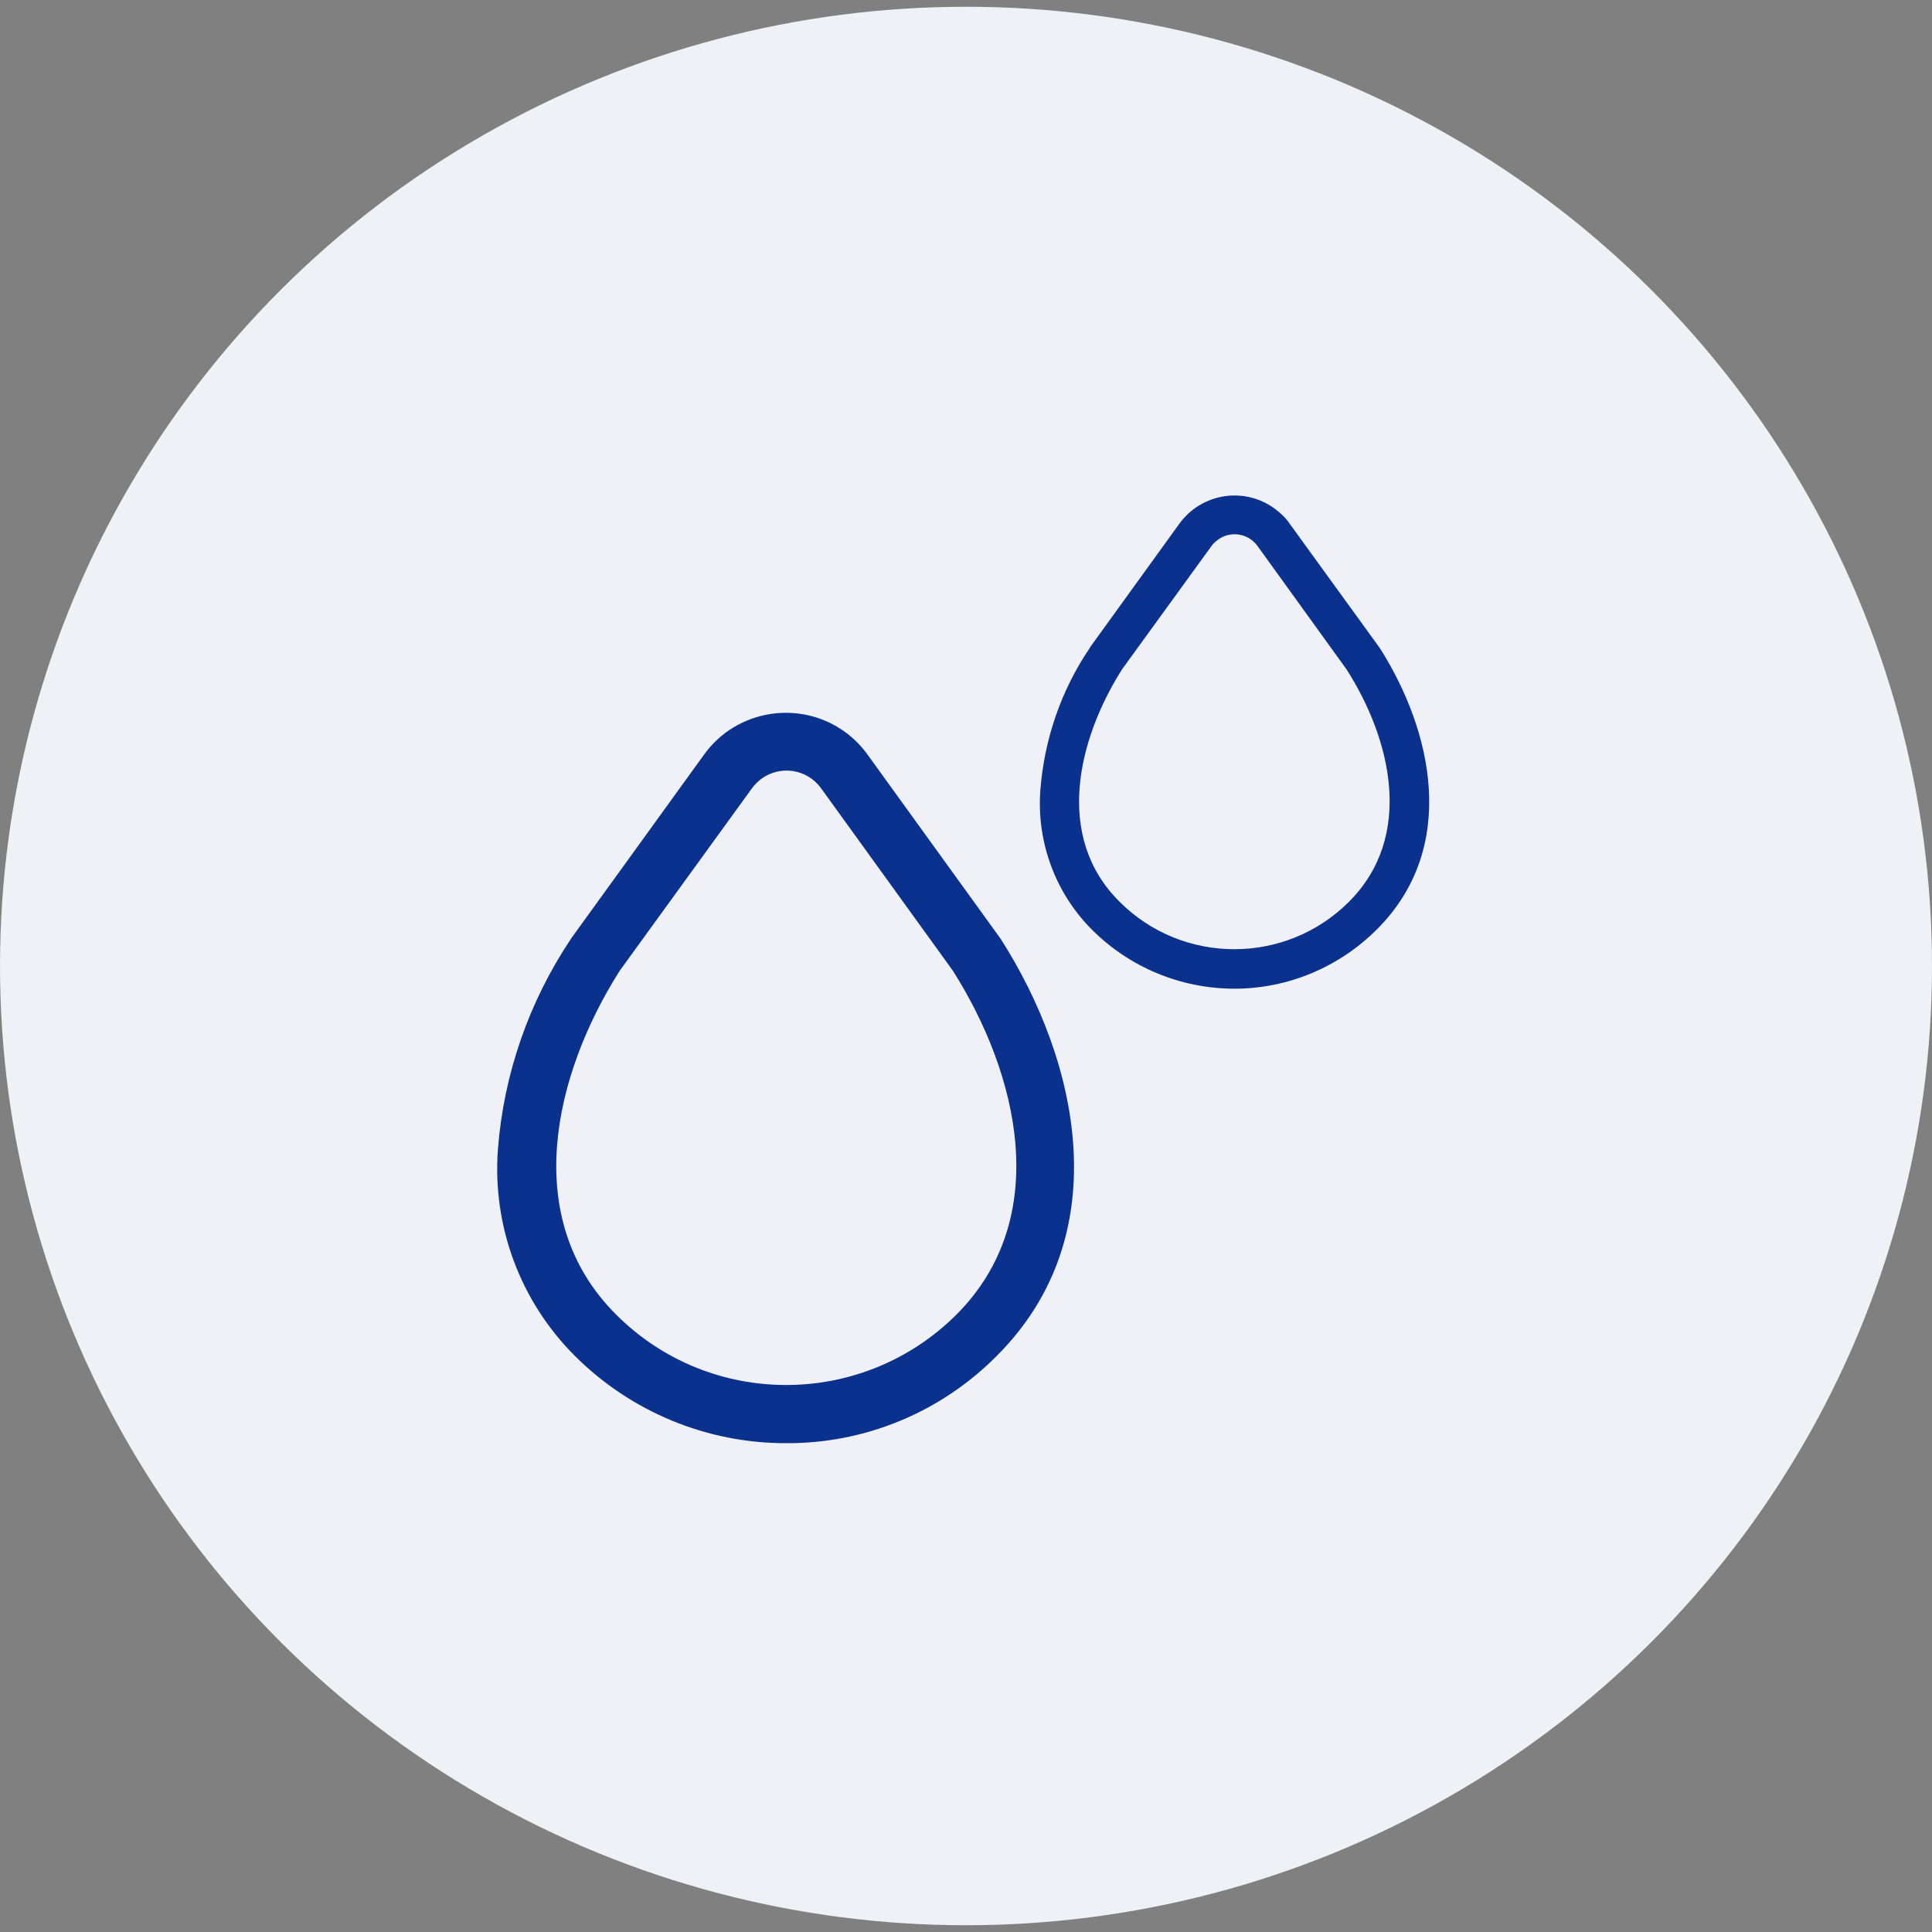
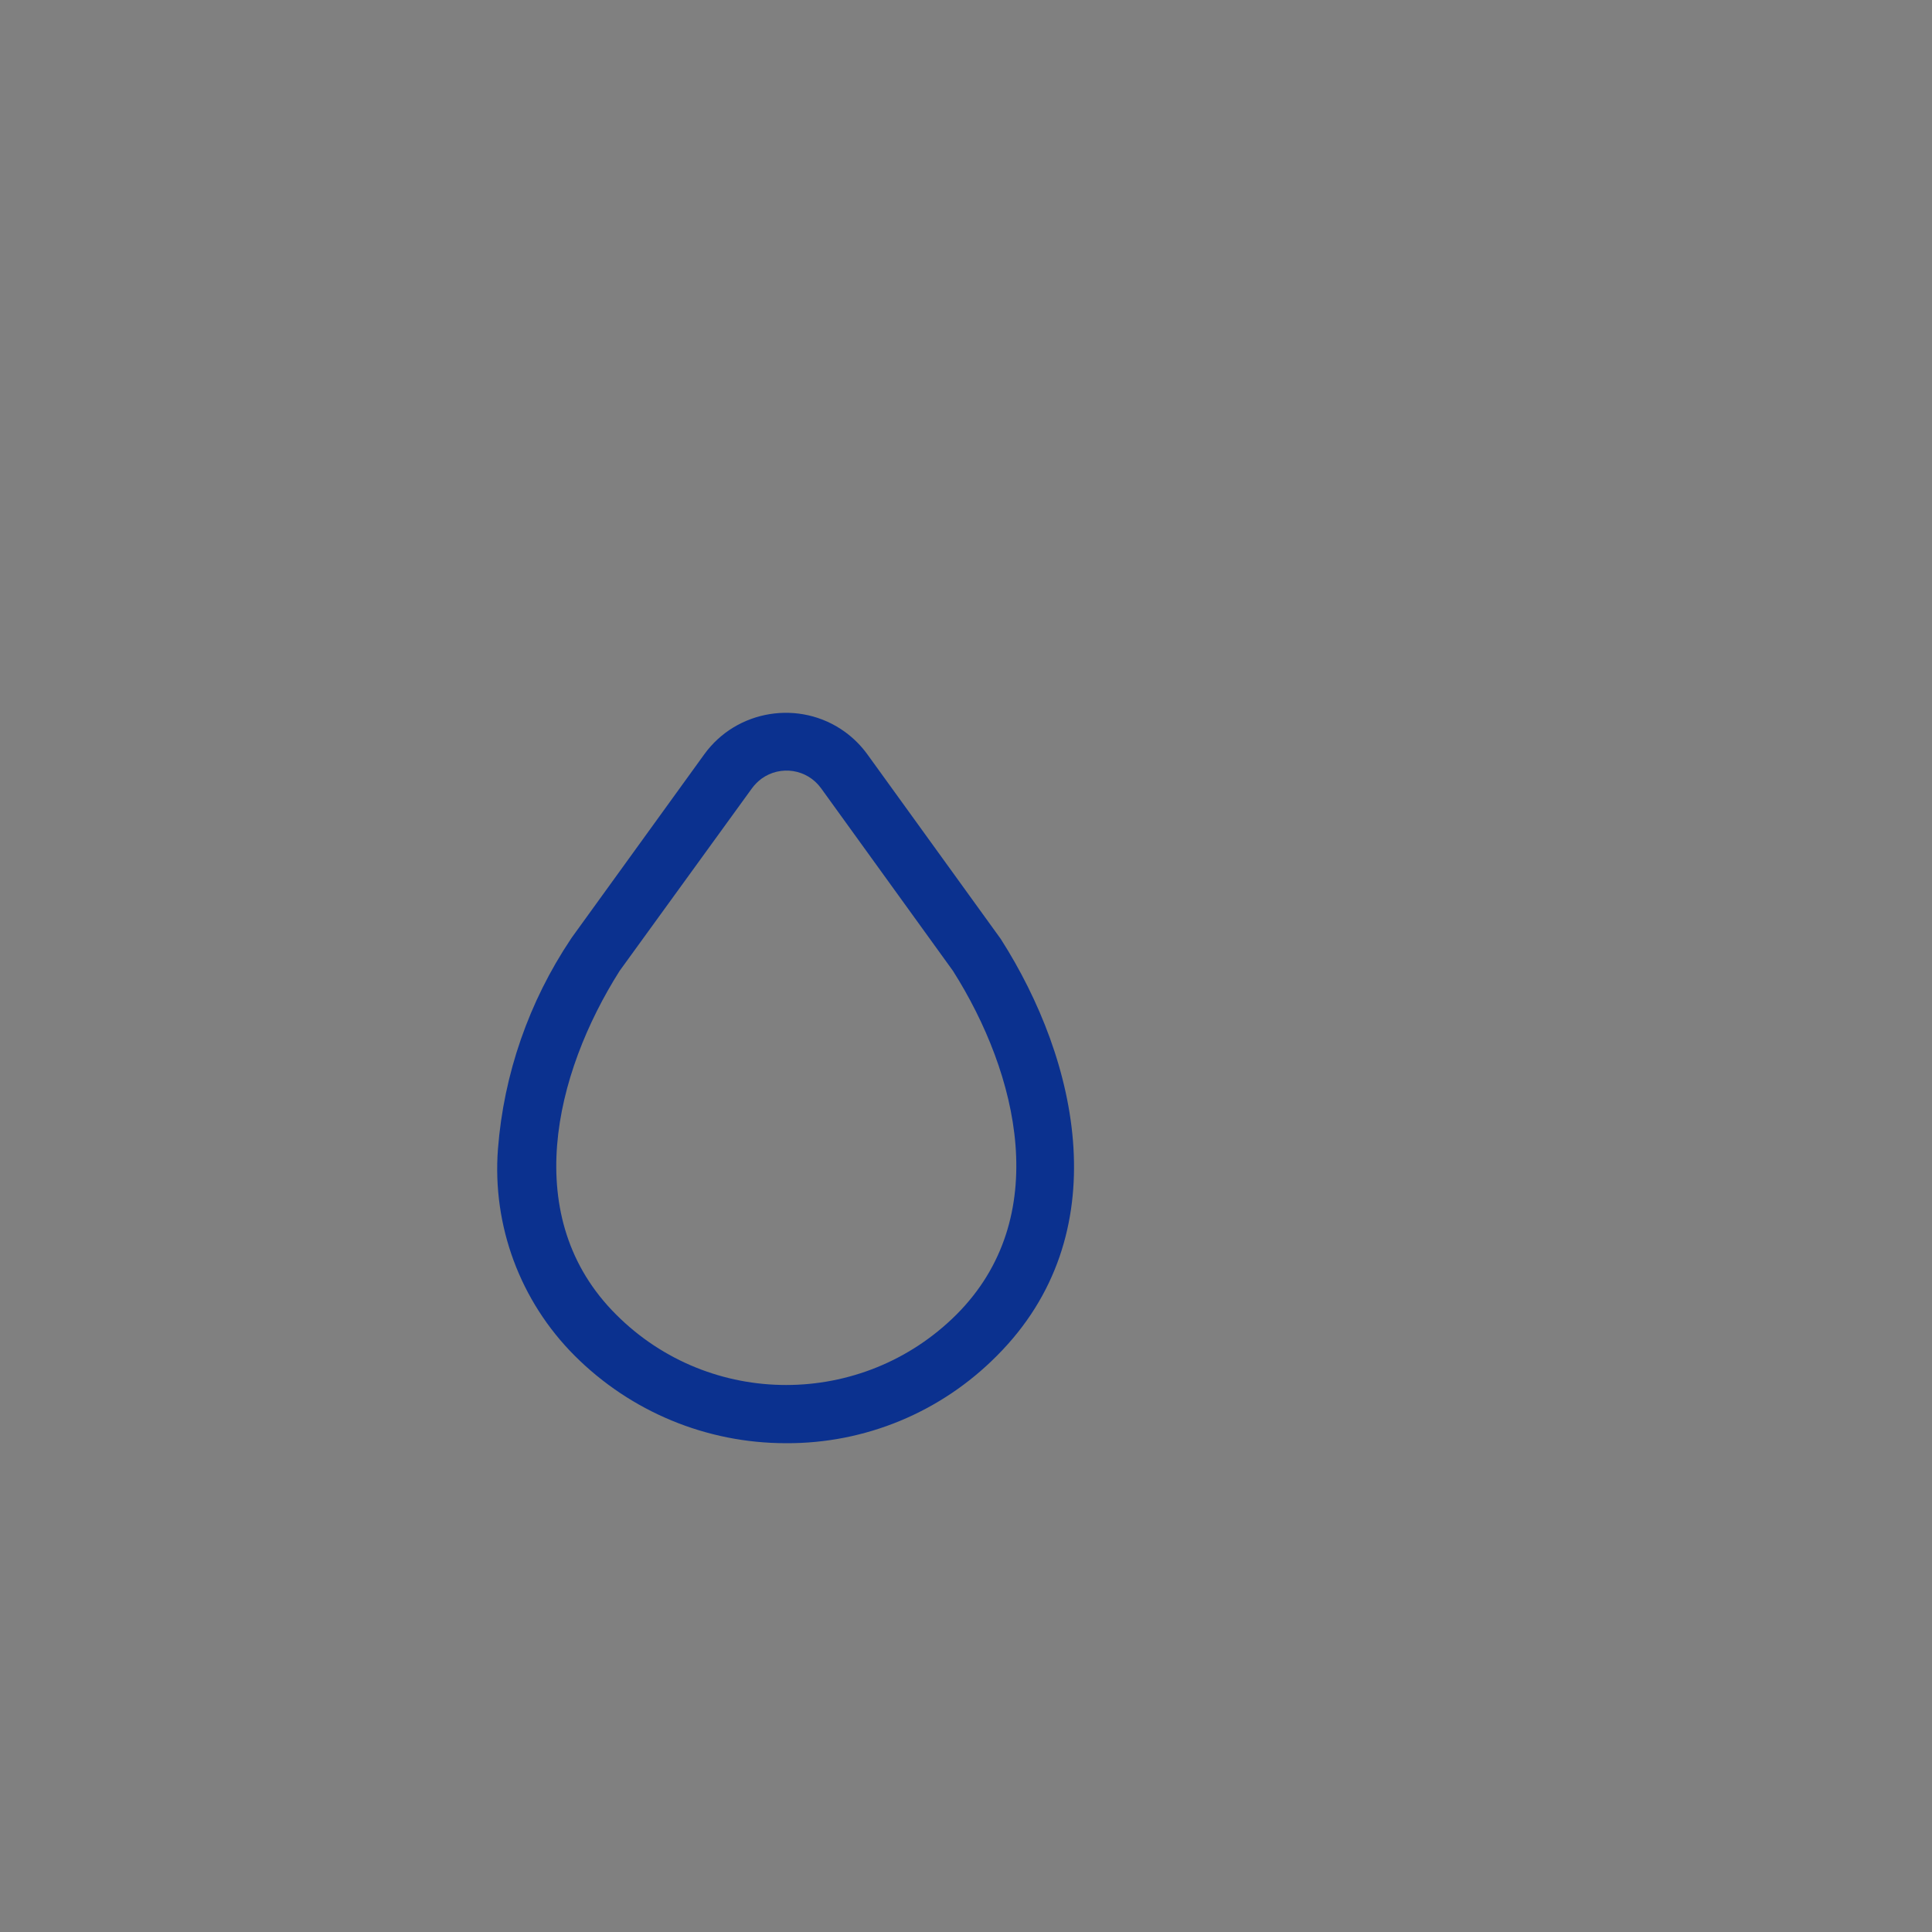
<svg xmlns="http://www.w3.org/2000/svg" version="1.1" id="レイヤー_1" x="0px" y="0px" viewBox="0 0 400 400" style="enable-background:new 0 0 400 400;" xml:space="preserve">
  <rect x="0" y="0" width="400" height="400" fill="#808080" stroke="none" />
  <style type="text/css">
	.st0{fill:#F0F1F6;}
	.st1{fill:#0B318F;}
</style>
  <g id="グループ_83" transform="translate(-582 -2678)">
-     <ellipse id="楕円形_23" class="st0" cx="782" cy="2878" rx="200" ry="198.6" />
    <g id="グループ_51" transform="translate(619.094 2714.398)">
      <g>
        <g id="グループ_50" transform="translate(0)">
          <path id="パス_79" class="st1" d="M125.6,262.4c-16.4,0-32.1-6.5-43.7-18.1c-11.3-11.3-17.1-26.9-15.9-42.8      C67.2,186,72.4,171,81.1,158l0.2-0.3l27.4-37.9c6.7-9.3,19.8-11.4,29.1-4.7c1.8,1.3,3.4,2.9,4.7,4.7l27.6,38.2      c16.1,25.2,24.3,61.2-0.8,86.3C157.7,256,142,262.5,125.6,262.4 M91.2,164.6c-13.5,21.3-20.8,51.2-0.7,71.2      c19.4,19.4,50.9,19.4,70.4,0c0,0,0,0,0,0c20.1-20.1,12.8-49.9-0.7-71.2l-27.3-37.8c-2.9-4-8.4-4.8-12.3-2c-0.8,0.6-1.4,1.2-2,2      L91.2,164.6z" />
-           <path id="パス_80" class="st1" d="M218.5,168.3c-11.1,0-21.7-4.4-29.5-12.2c-7.6-7.6-11.5-18.2-10.7-28.9      c0.8-10.5,4.3-20.7,10.2-29.4l0.1-0.2l18.5-25.6c4.6-6.3,13.4-7.7,19.7-3.1c1.2,0.9,2.3,1.9,3.1,3.1l18.7,25.8      C259.4,114.8,265,139,248,156C240.1,163.9,229.5,168.3,218.5,168.3 M195.2,102.2c-9.1,14.4-14.1,34.6-0.5,48.1      c13.1,13.1,34.4,13.1,47.5,0c0,0,0,0,0,0c13.6-13.6,8.7-33.7-0.5-48.1l-18.4-25.5c-1.9-2.7-5.7-3.3-8.3-1.3      c-0.5,0.4-1,0.8-1.3,1.3L195.2,102.2z" />
        </g>
      </g>
    </g>
  </g>
</svg>